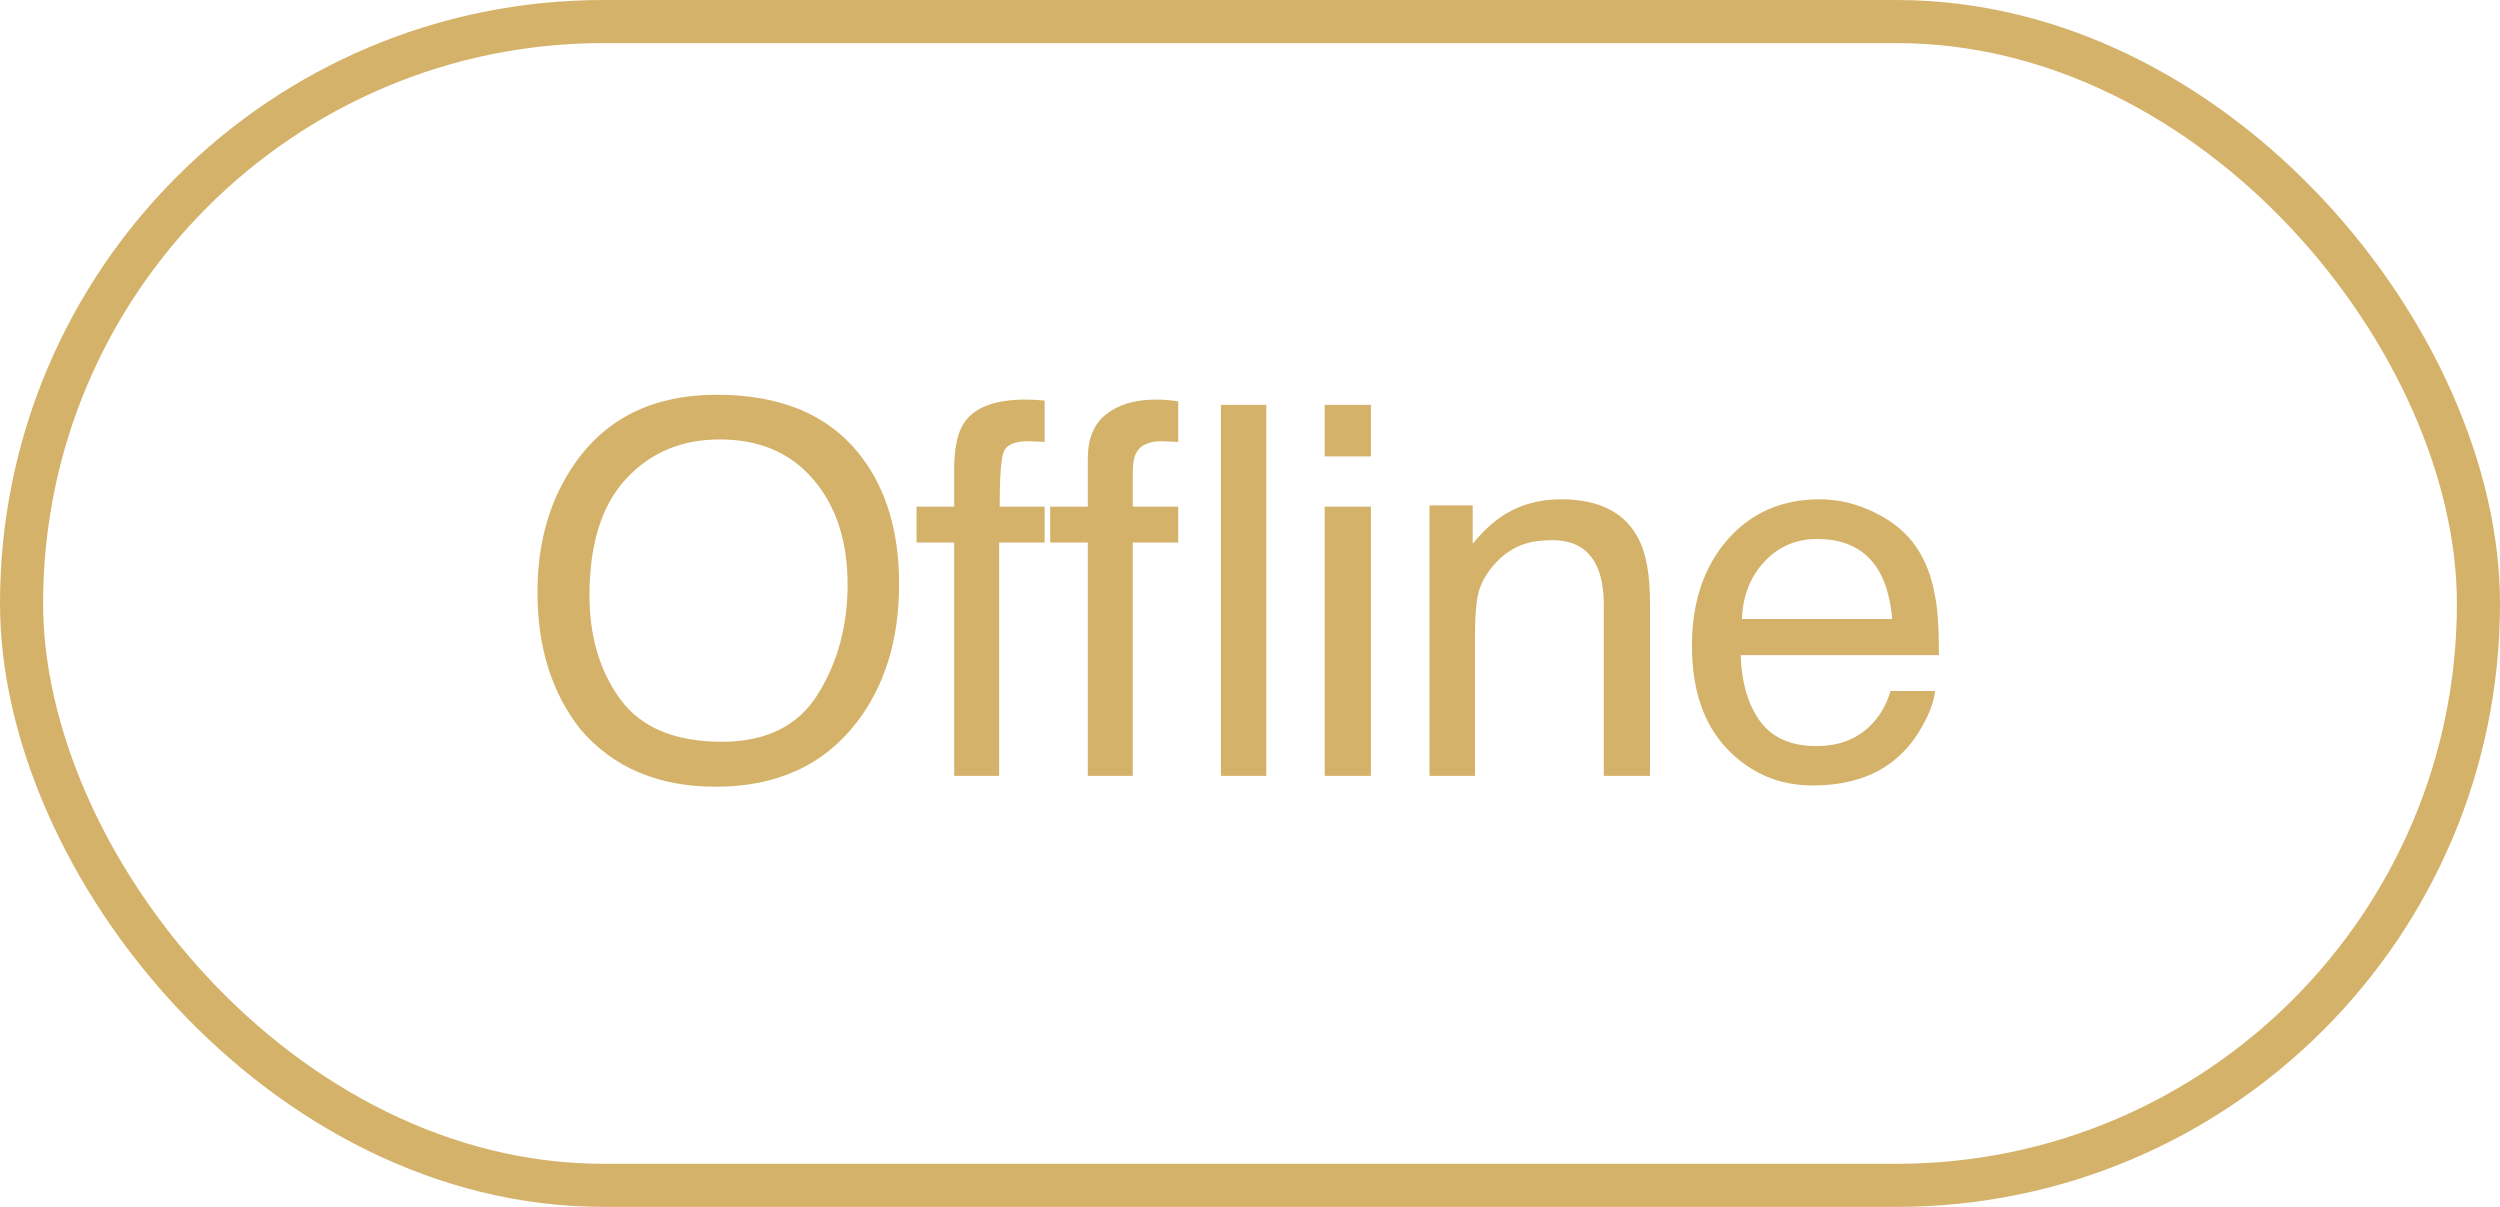
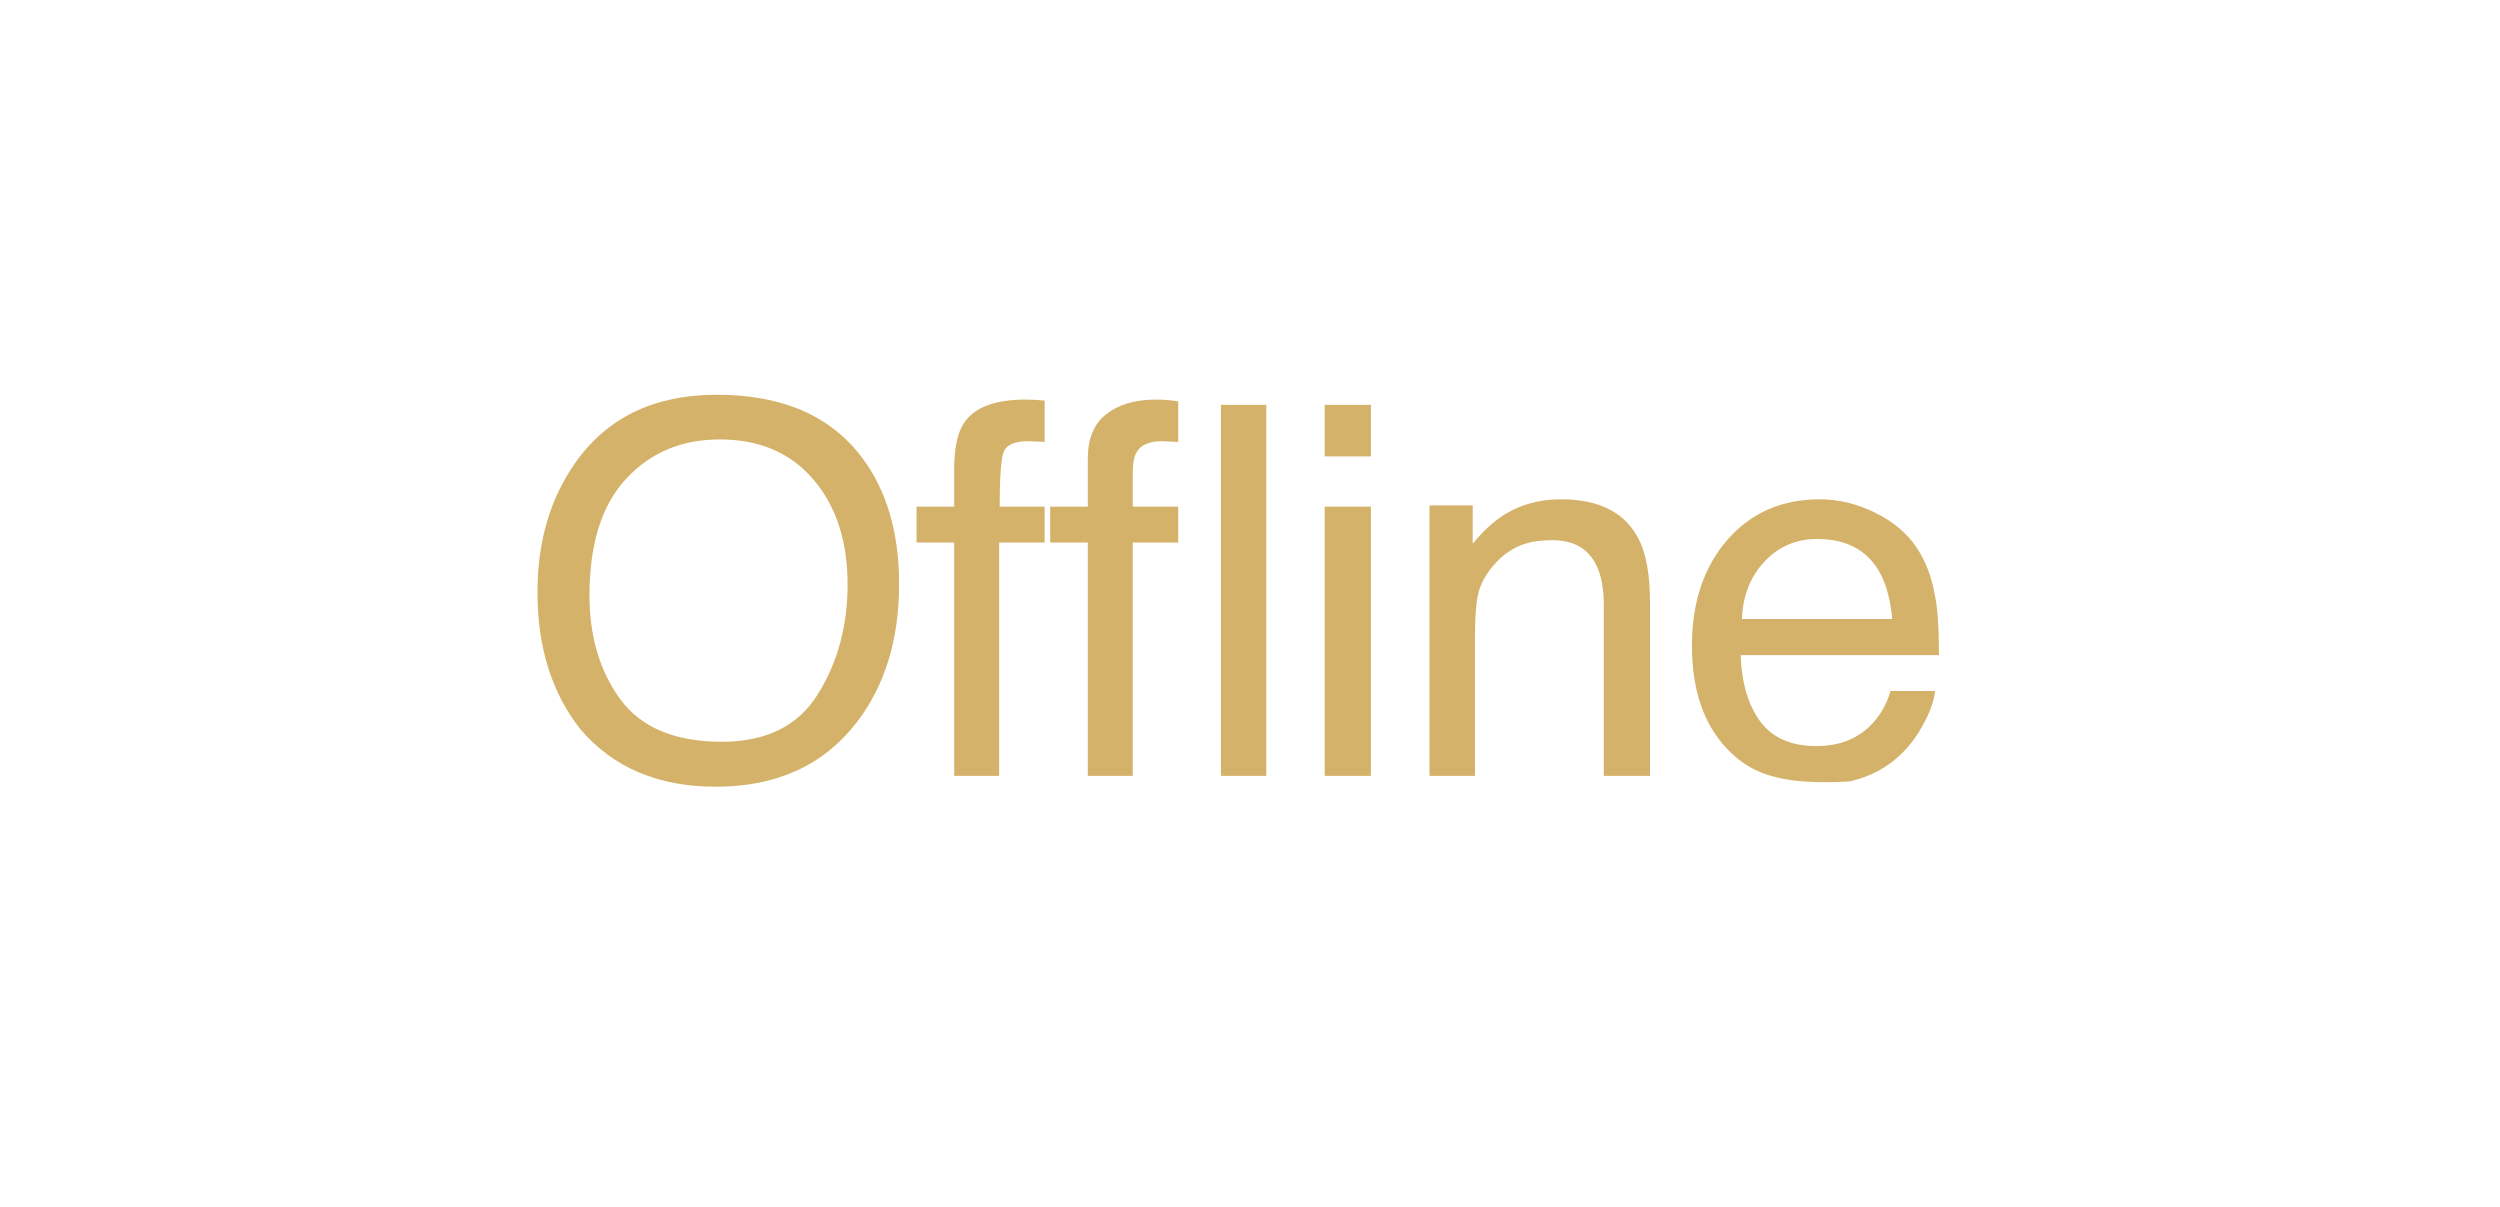
<svg xmlns="http://www.w3.org/2000/svg" width="58" height="28" viewBox="0 0 58 28" fill="none">
-   <path d="M16.629 9.158C18.148 9.158 19.273 9.646 20.004 10.623C20.574 11.385 20.859 12.359 20.859 13.547C20.859 14.832 20.533 15.9 19.881 16.752C19.115 17.752 18.023 18.252 16.605 18.252C15.281 18.252 14.24 17.814 13.482 16.939C12.807 16.096 12.469 15.029 12.469 13.74C12.469 12.576 12.758 11.58 13.336 10.752C14.078 9.689 15.176 9.158 16.629 9.158ZM16.746 17.209C17.773 17.209 18.516 16.842 18.973 16.107C19.434 15.369 19.664 14.521 19.664 13.565C19.664 12.553 19.398 11.738 18.867 11.121C18.34 10.504 17.617 10.195 16.699 10.195C15.809 10.195 15.082 10.502 14.52 11.115C13.957 11.725 13.676 12.625 13.676 13.816C13.676 14.77 13.916 15.574 14.396 16.23C14.881 16.883 15.664 17.209 16.746 17.209ZM22.137 10.77C22.153 10.332 22.229 10.012 22.366 9.809C22.612 9.449 23.086 9.27 23.789 9.27C23.856 9.27 23.924 9.271 23.994 9.275C24.065 9.279 24.145 9.285 24.235 9.293V10.254C24.125 10.246 24.045 10.242 23.994 10.242C23.948 10.238 23.903 10.236 23.86 10.236C23.539 10.236 23.348 10.32 23.285 10.488C23.223 10.652 23.192 11.074 23.192 11.754H24.235V12.586H23.18V18H22.137V12.586H21.264V11.754H22.137V10.77ZM29.379 18H28.325V9.393H29.379V18ZM26.28 18H25.237V12.586H24.364V11.754H25.237V10.641C25.237 10.176 25.379 9.832 25.665 9.609C25.954 9.383 26.338 9.27 26.819 9.27C26.913 9.27 26.997 9.273 27.071 9.281C27.149 9.285 27.237 9.295 27.334 9.311V10.254C27.225 10.246 27.145 10.242 27.094 10.242C27.047 10.238 27.002 10.236 26.959 10.236C26.663 10.236 26.465 10.322 26.368 10.494C26.309 10.592 26.28 10.752 26.28 10.975V11.754H27.334V12.586H26.28V18ZM30.733 11.754H31.805V18H30.733V11.754ZM30.733 9.393H31.805V10.588H30.733V9.393ZM33.165 11.725H34.167V12.615C34.464 12.248 34.778 11.984 35.11 11.824C35.442 11.664 35.812 11.584 36.218 11.584C37.108 11.584 37.71 11.895 38.022 12.516C38.194 12.855 38.28 13.342 38.28 13.975V18H37.208V14.045C37.208 13.662 37.151 13.354 37.038 13.119C36.85 12.729 36.511 12.533 36.019 12.533C35.769 12.533 35.563 12.559 35.403 12.609C35.114 12.695 34.86 12.867 34.642 13.125C34.466 13.332 34.35 13.547 34.296 13.77C34.245 13.988 34.22 14.303 34.22 14.713V18H33.165V11.725ZM42.218 11.584C42.663 11.584 43.095 11.69 43.513 11.9C43.931 12.107 44.249 12.377 44.468 12.709C44.679 13.025 44.819 13.395 44.89 13.816C44.952 14.105 44.984 14.566 44.984 15.199H40.384C40.404 15.836 40.554 16.348 40.835 16.734C41.116 17.117 41.552 17.309 42.142 17.309C42.693 17.309 43.132 17.127 43.46 16.764C43.648 16.553 43.781 16.309 43.859 16.031H44.896C44.868 16.262 44.777 16.52 44.62 16.805C44.468 17.086 44.296 17.316 44.105 17.496C43.784 17.809 43.388 18.02 42.915 18.129C42.661 18.191 42.374 18.223 42.054 18.223C41.273 18.223 40.611 17.939 40.068 17.373C39.525 16.803 39.253 16.006 39.253 14.982C39.253 13.975 39.527 13.156 40.073 12.527C40.62 11.898 41.335 11.584 42.218 11.584ZM43.9 14.361C43.857 13.904 43.757 13.539 43.601 13.266C43.312 12.758 42.829 12.504 42.154 12.504C41.669 12.504 41.263 12.68 40.935 13.031C40.607 13.379 40.433 13.822 40.413 14.361H43.9Z" fill="#D5B26A" />
-   <rect x="0.5" y="0.5" width="57" height="27" rx="13.5" stroke="#D5B26A" />
+   <path d="M16.629 9.158C18.148 9.158 19.273 9.646 20.004 10.623C20.574 11.385 20.859 12.359 20.859 13.547C20.859 14.832 20.533 15.9 19.881 16.752C19.115 17.752 18.023 18.252 16.605 18.252C15.281 18.252 14.24 17.814 13.482 16.939C12.807 16.096 12.469 15.029 12.469 13.74C12.469 12.576 12.758 11.58 13.336 10.752C14.078 9.689 15.176 9.158 16.629 9.158ZM16.746 17.209C17.773 17.209 18.516 16.842 18.973 16.107C19.434 15.369 19.664 14.521 19.664 13.565C19.664 12.553 19.398 11.738 18.867 11.121C18.34 10.504 17.617 10.195 16.699 10.195C15.809 10.195 15.082 10.502 14.52 11.115C13.957 11.725 13.676 12.625 13.676 13.816C13.676 14.77 13.916 15.574 14.396 16.23C14.881 16.883 15.664 17.209 16.746 17.209ZM22.137 10.77C22.153 10.332 22.229 10.012 22.366 9.809C22.612 9.449 23.086 9.27 23.789 9.27C23.856 9.27 23.924 9.271 23.994 9.275C24.065 9.279 24.145 9.285 24.235 9.293V10.254C24.125 10.246 24.045 10.242 23.994 10.242C23.948 10.238 23.903 10.236 23.86 10.236C23.539 10.236 23.348 10.32 23.285 10.488C23.223 10.652 23.192 11.074 23.192 11.754H24.235V12.586H23.18V18H22.137V12.586H21.264V11.754H22.137V10.77ZM29.379 18H28.325V9.393H29.379V18ZM26.28 18H25.237V12.586H24.364V11.754H25.237V10.641C25.237 10.176 25.379 9.832 25.665 9.609C25.954 9.383 26.338 9.27 26.819 9.27C26.913 9.27 26.997 9.273 27.071 9.281C27.149 9.285 27.237 9.295 27.334 9.311V10.254C27.225 10.246 27.145 10.242 27.094 10.242C27.047 10.238 27.002 10.236 26.959 10.236C26.663 10.236 26.465 10.322 26.368 10.494C26.309 10.592 26.28 10.752 26.28 10.975V11.754H27.334V12.586H26.28V18ZM30.733 11.754H31.805V18H30.733V11.754ZM30.733 9.393H31.805V10.588H30.733V9.393ZM33.165 11.725H34.167V12.615C34.464 12.248 34.778 11.984 35.11 11.824C35.442 11.664 35.812 11.584 36.218 11.584C37.108 11.584 37.71 11.895 38.022 12.516C38.194 12.855 38.28 13.342 38.28 13.975V18H37.208V14.045C37.208 13.662 37.151 13.354 37.038 13.119C36.85 12.729 36.511 12.533 36.019 12.533C35.769 12.533 35.563 12.559 35.403 12.609C35.114 12.695 34.86 12.867 34.642 13.125C34.466 13.332 34.35 13.547 34.296 13.77C34.245 13.988 34.22 14.303 34.22 14.713V18H33.165V11.725ZM42.218 11.584C42.663 11.584 43.095 11.69 43.513 11.9C43.931 12.107 44.249 12.377 44.468 12.709C44.679 13.025 44.819 13.395 44.89 13.816C44.952 14.105 44.984 14.566 44.984 15.199H40.384C40.404 15.836 40.554 16.348 40.835 16.734C41.116 17.117 41.552 17.309 42.142 17.309C42.693 17.309 43.132 17.127 43.46 16.764C43.648 16.553 43.781 16.309 43.859 16.031H44.896C44.868 16.262 44.777 16.52 44.62 16.805C44.468 17.086 44.296 17.316 44.105 17.496C43.784 17.809 43.388 18.02 42.915 18.129C41.273 18.223 40.611 17.939 40.068 17.373C39.525 16.803 39.253 16.006 39.253 14.982C39.253 13.975 39.527 13.156 40.073 12.527C40.62 11.898 41.335 11.584 42.218 11.584ZM43.9 14.361C43.857 13.904 43.757 13.539 43.601 13.266C43.312 12.758 42.829 12.504 42.154 12.504C41.669 12.504 41.263 12.68 40.935 13.031C40.607 13.379 40.433 13.822 40.413 14.361H43.9Z" fill="#D5B26A" />
</svg>